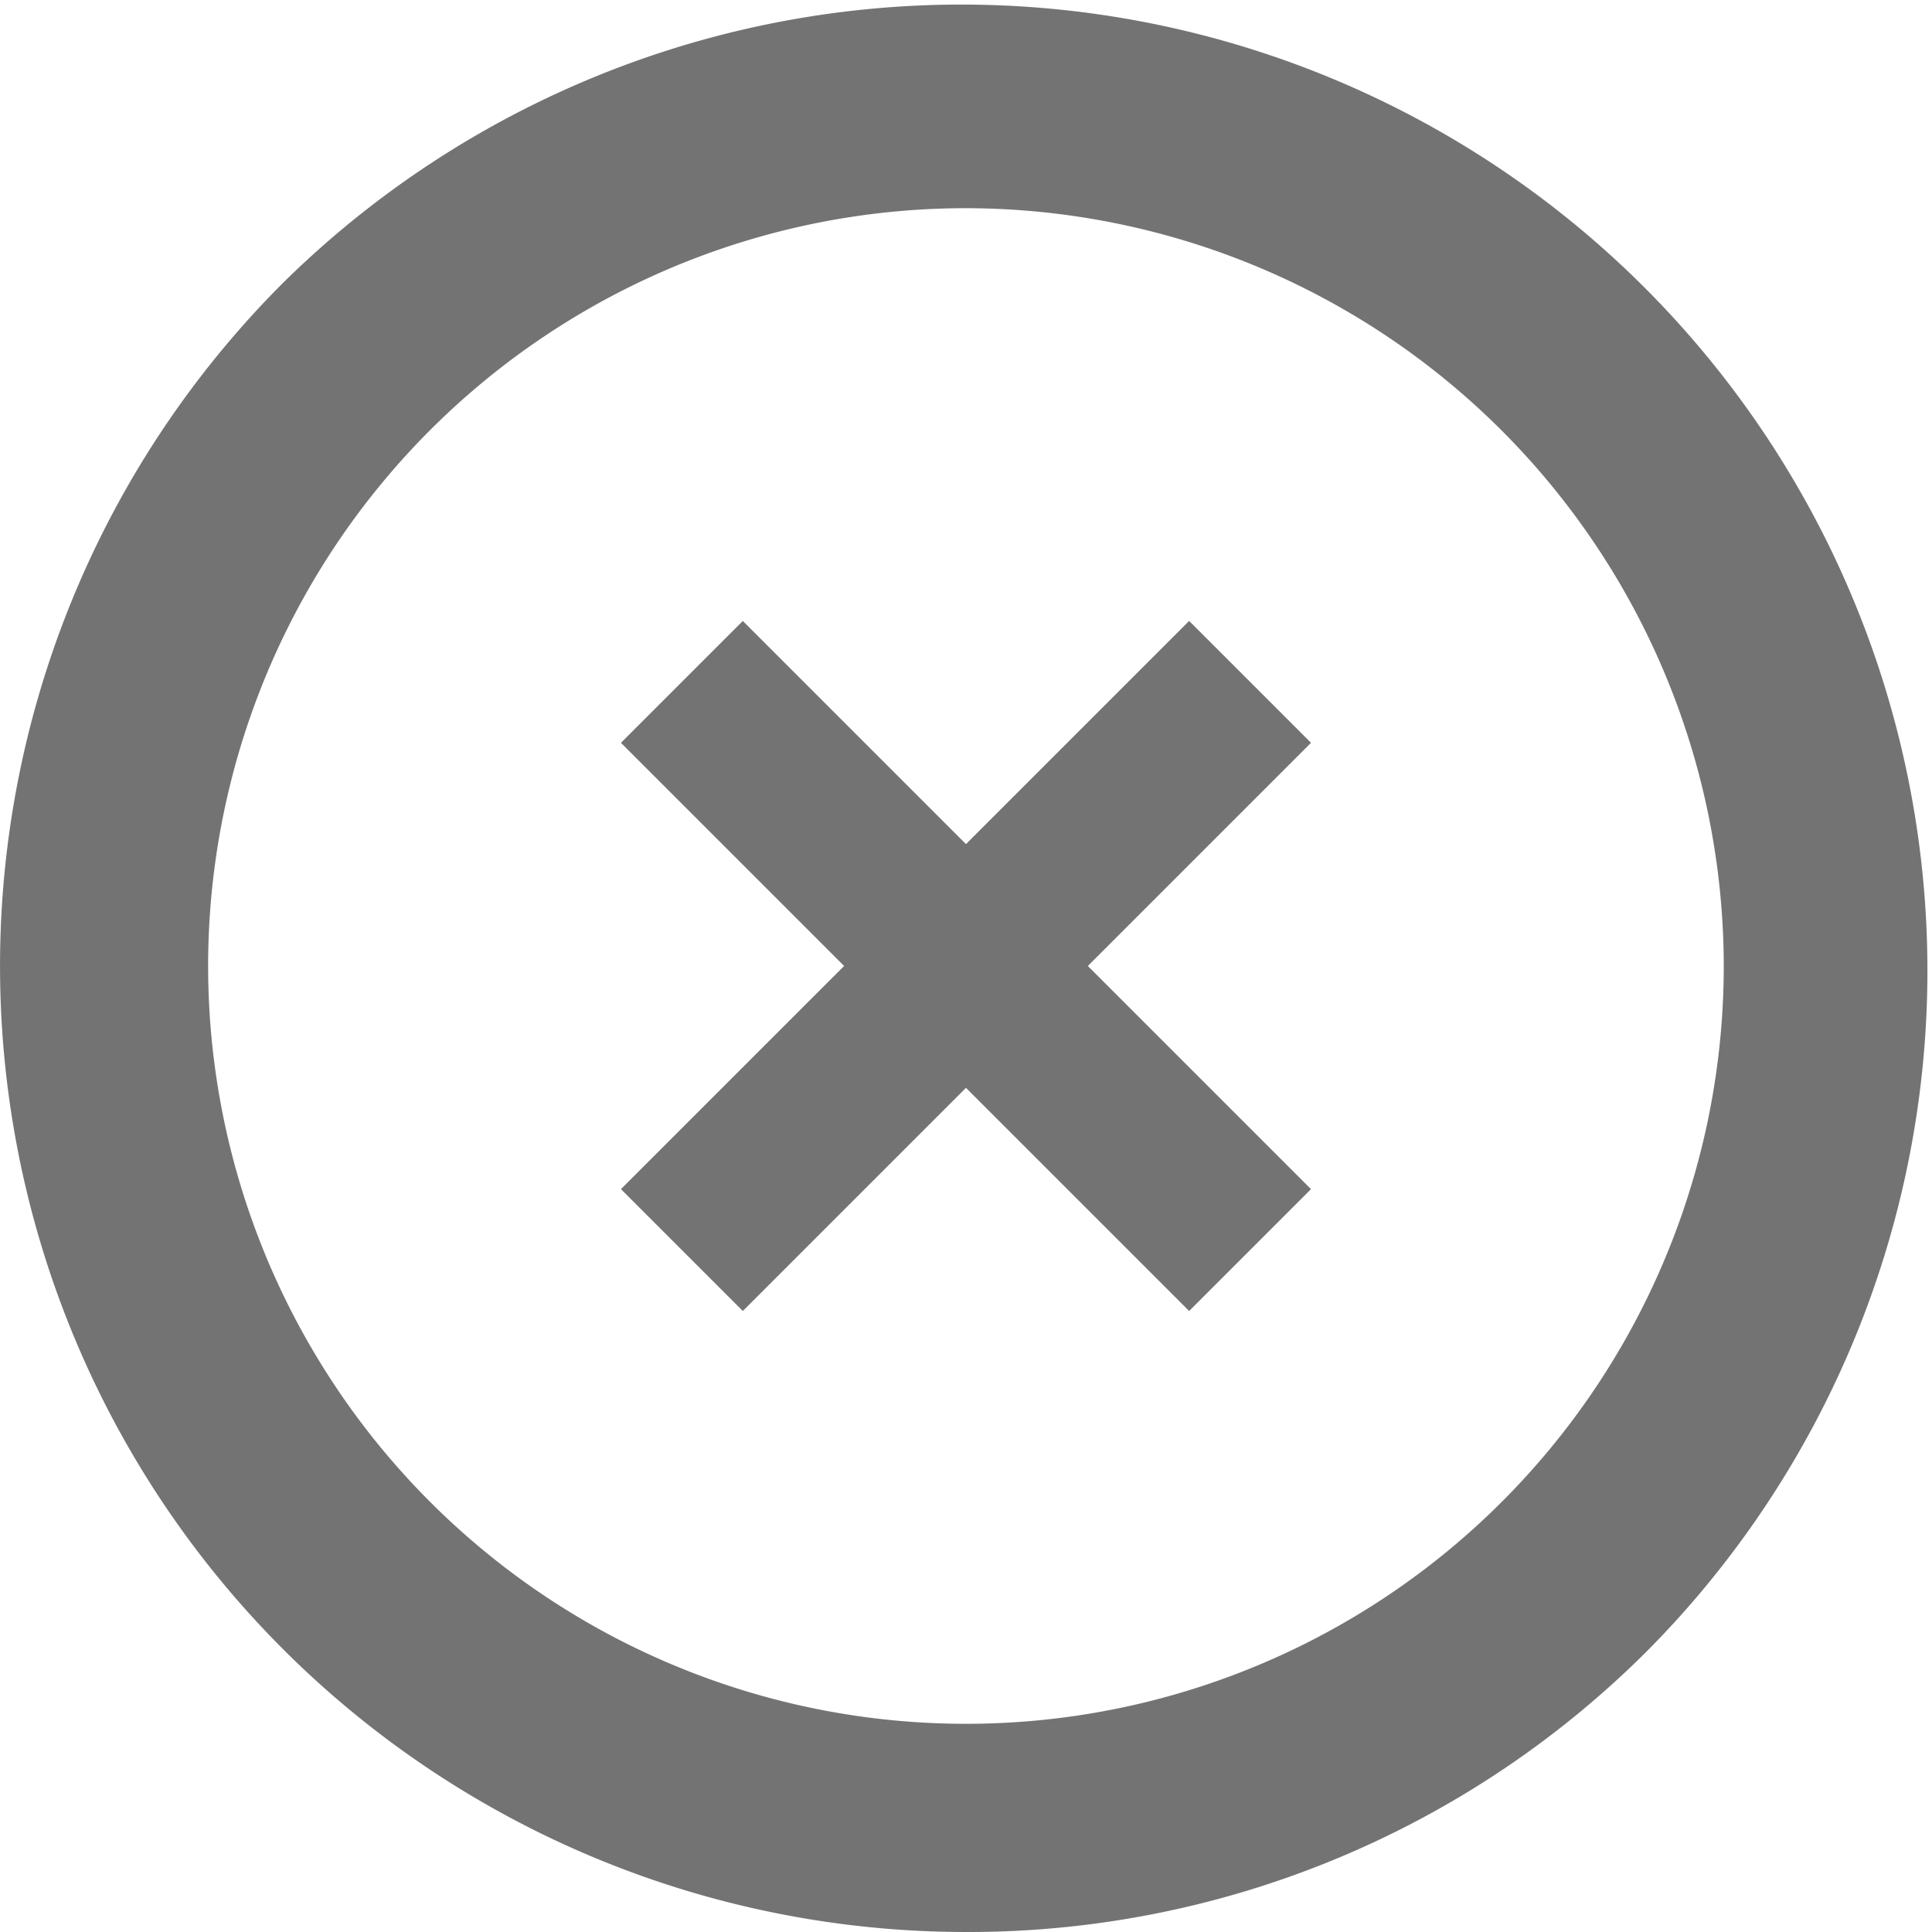
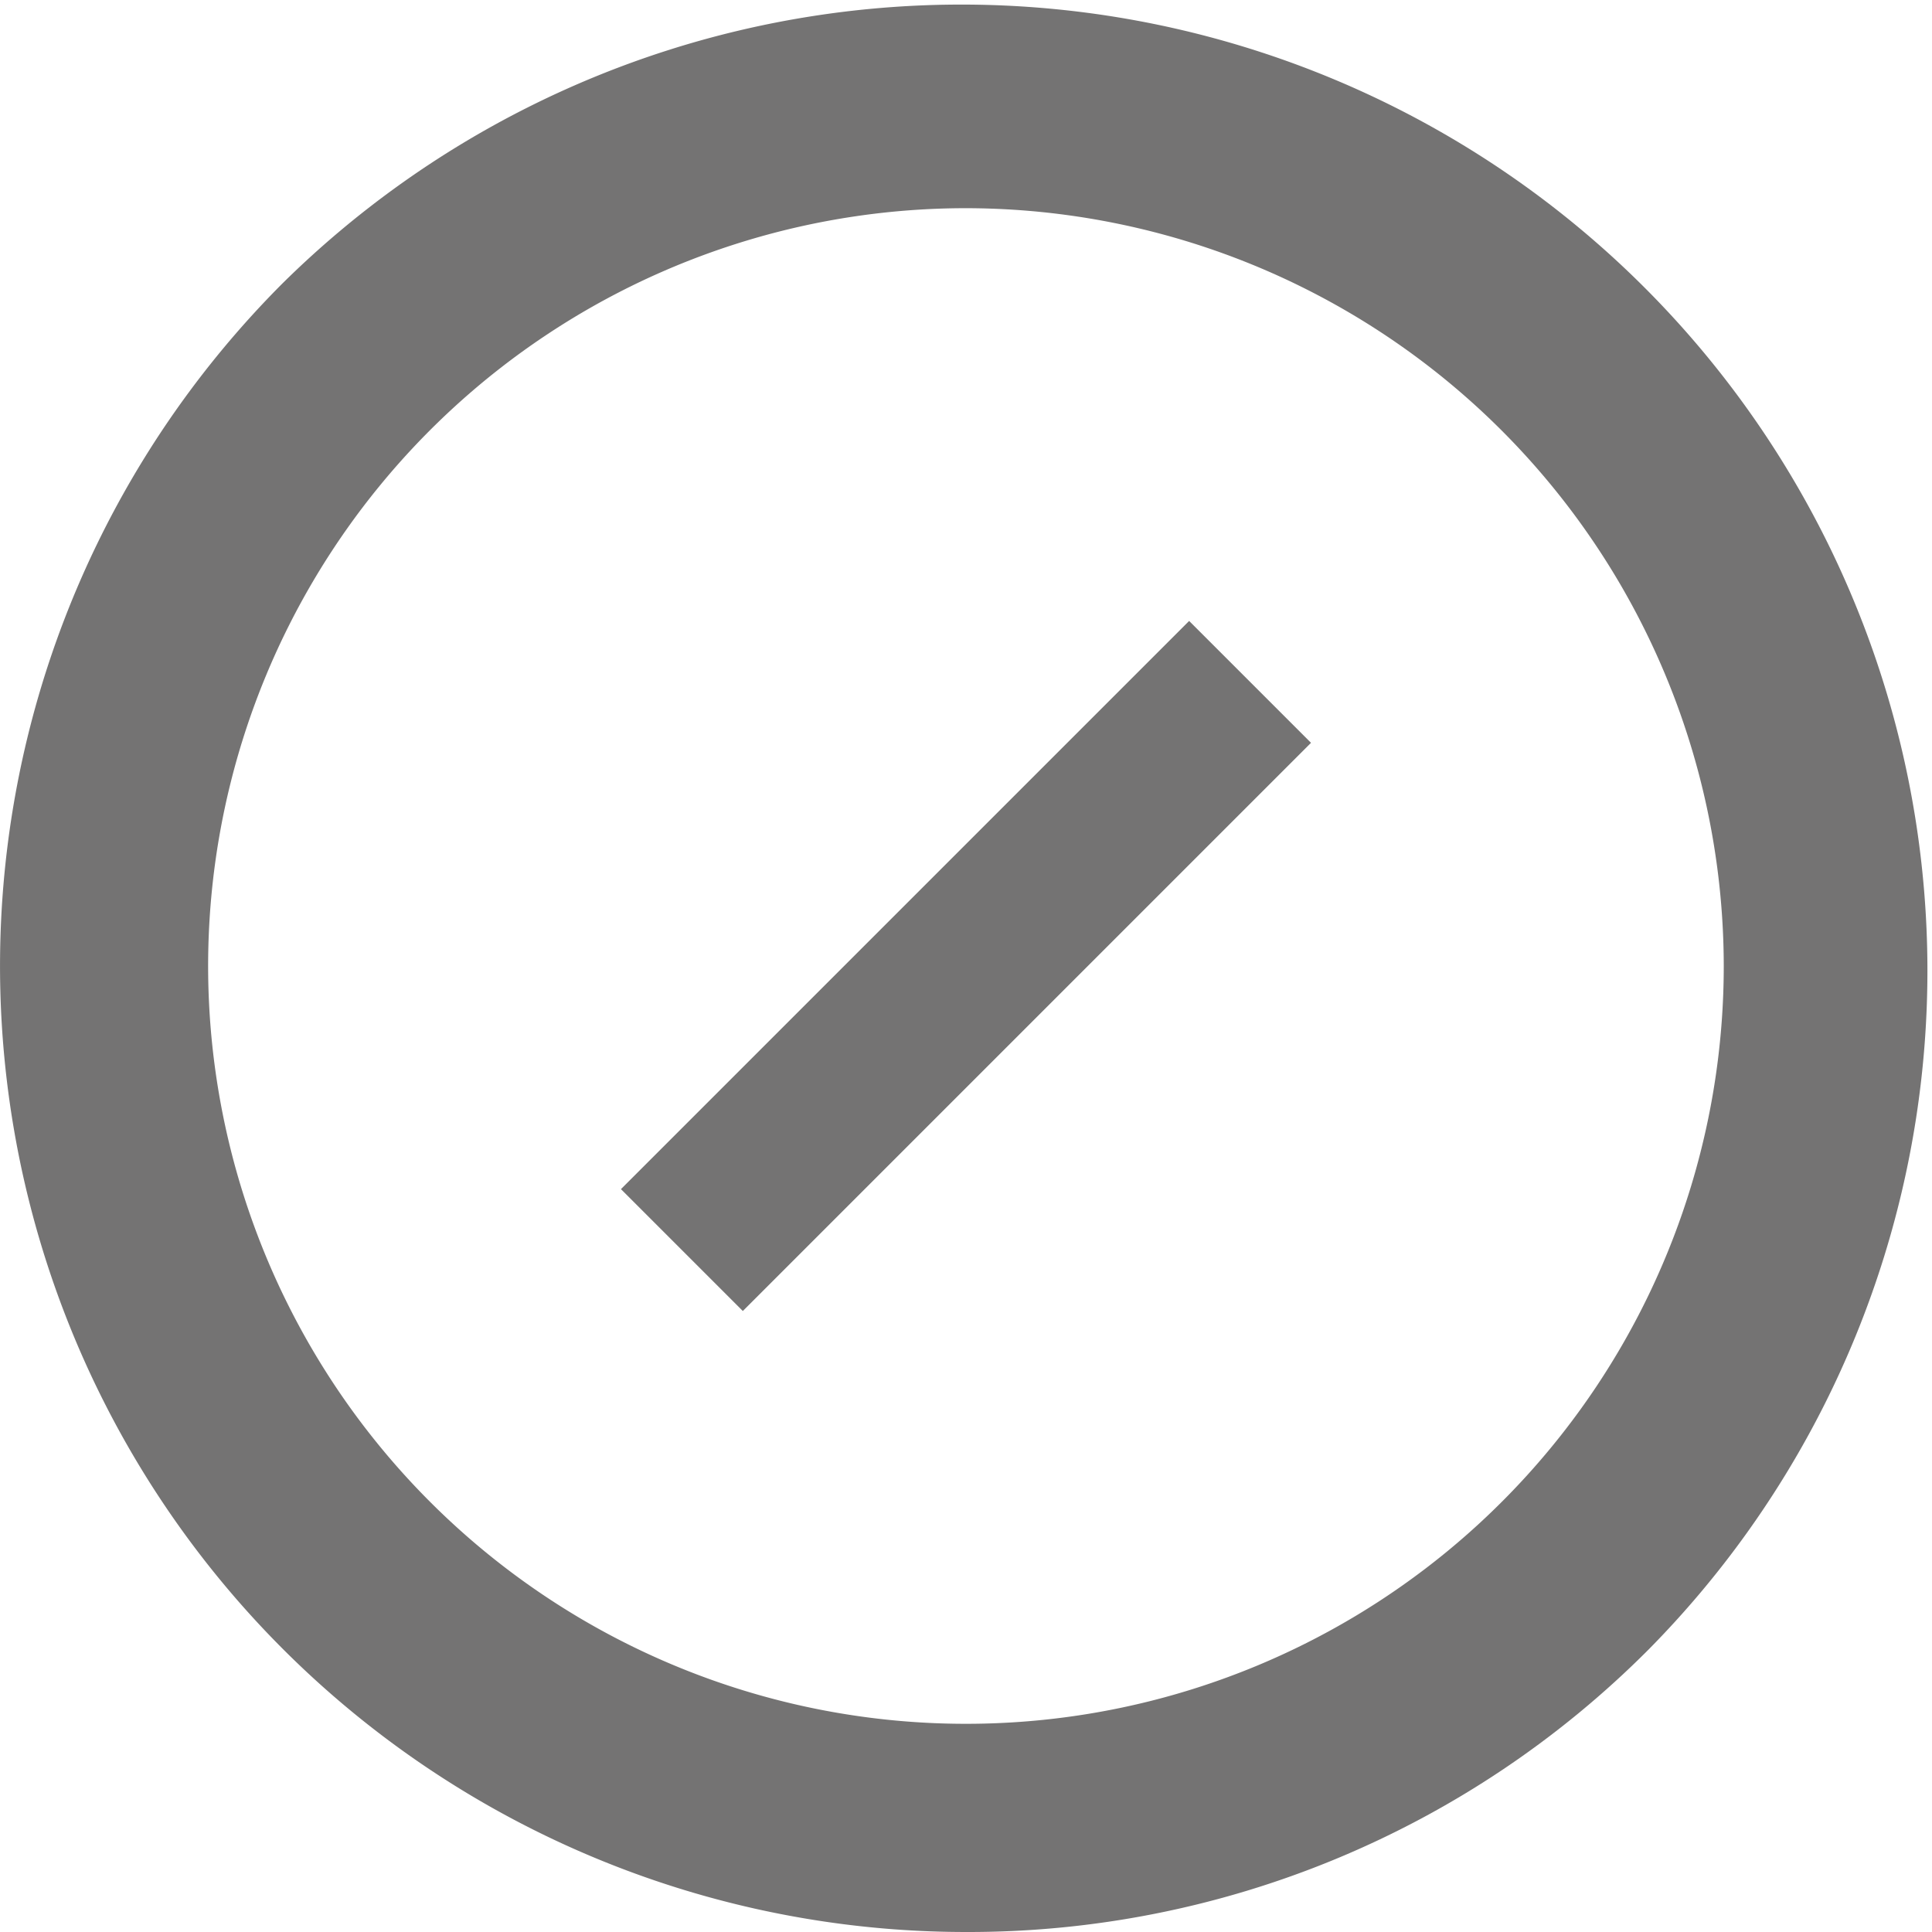
<svg xmlns="http://www.w3.org/2000/svg" width="33" height="33" viewBox="0 0 33 33">
  <g id="Groupe_12820" data-name="Groupe 12820" transform="translate(-83 -1857)">
    <g id="X" transform="translate(83 1857)">
      <g id="Groupe_12676" data-name="Groupe 12676" transform="translate(0)">
-         <path id="Soustraction_32" data-name="Soustraction 32" d="M16.5,33A16.5,16.5,0,0,1,4.833,4.833,16.5,16.5,0,0,1,28.167,28.167,16.393,16.393,0,0,1,16.5,33Zm0-29.444A12.944,12.944,0,1,0,29.443,16.5,12.958,12.958,0,0,0,16.5,3.556Z" transform="translate(0)" fill="#747373" />
+         <path id="Soustraction_32" data-name="Soustraction 32" d="M16.5,33A16.5,16.5,0,0,1,4.833,4.833,16.5,16.5,0,0,1,28.167,28.167,16.393,16.393,0,0,1,16.5,33Zm0-29.444A12.944,12.944,0,1,0,29.443,16.5,12.958,12.958,0,0,0,16.5,3.556" transform="translate(0)" fill="#747373" />
      </g>
      <rect id="Rectangle_2490" data-name="Rectangle 2490" width="2.944" height="13.725" transform="translate(12.688 22.393) rotate(-135)" fill="#747373" />
-       <rect id="Rectangle_2491" data-name="Rectangle 2491" width="2.944" height="13.725" transform="translate(10.606 12.688) rotate(-45)" fill="#747373" />
    </g>
  </g>
</svg>